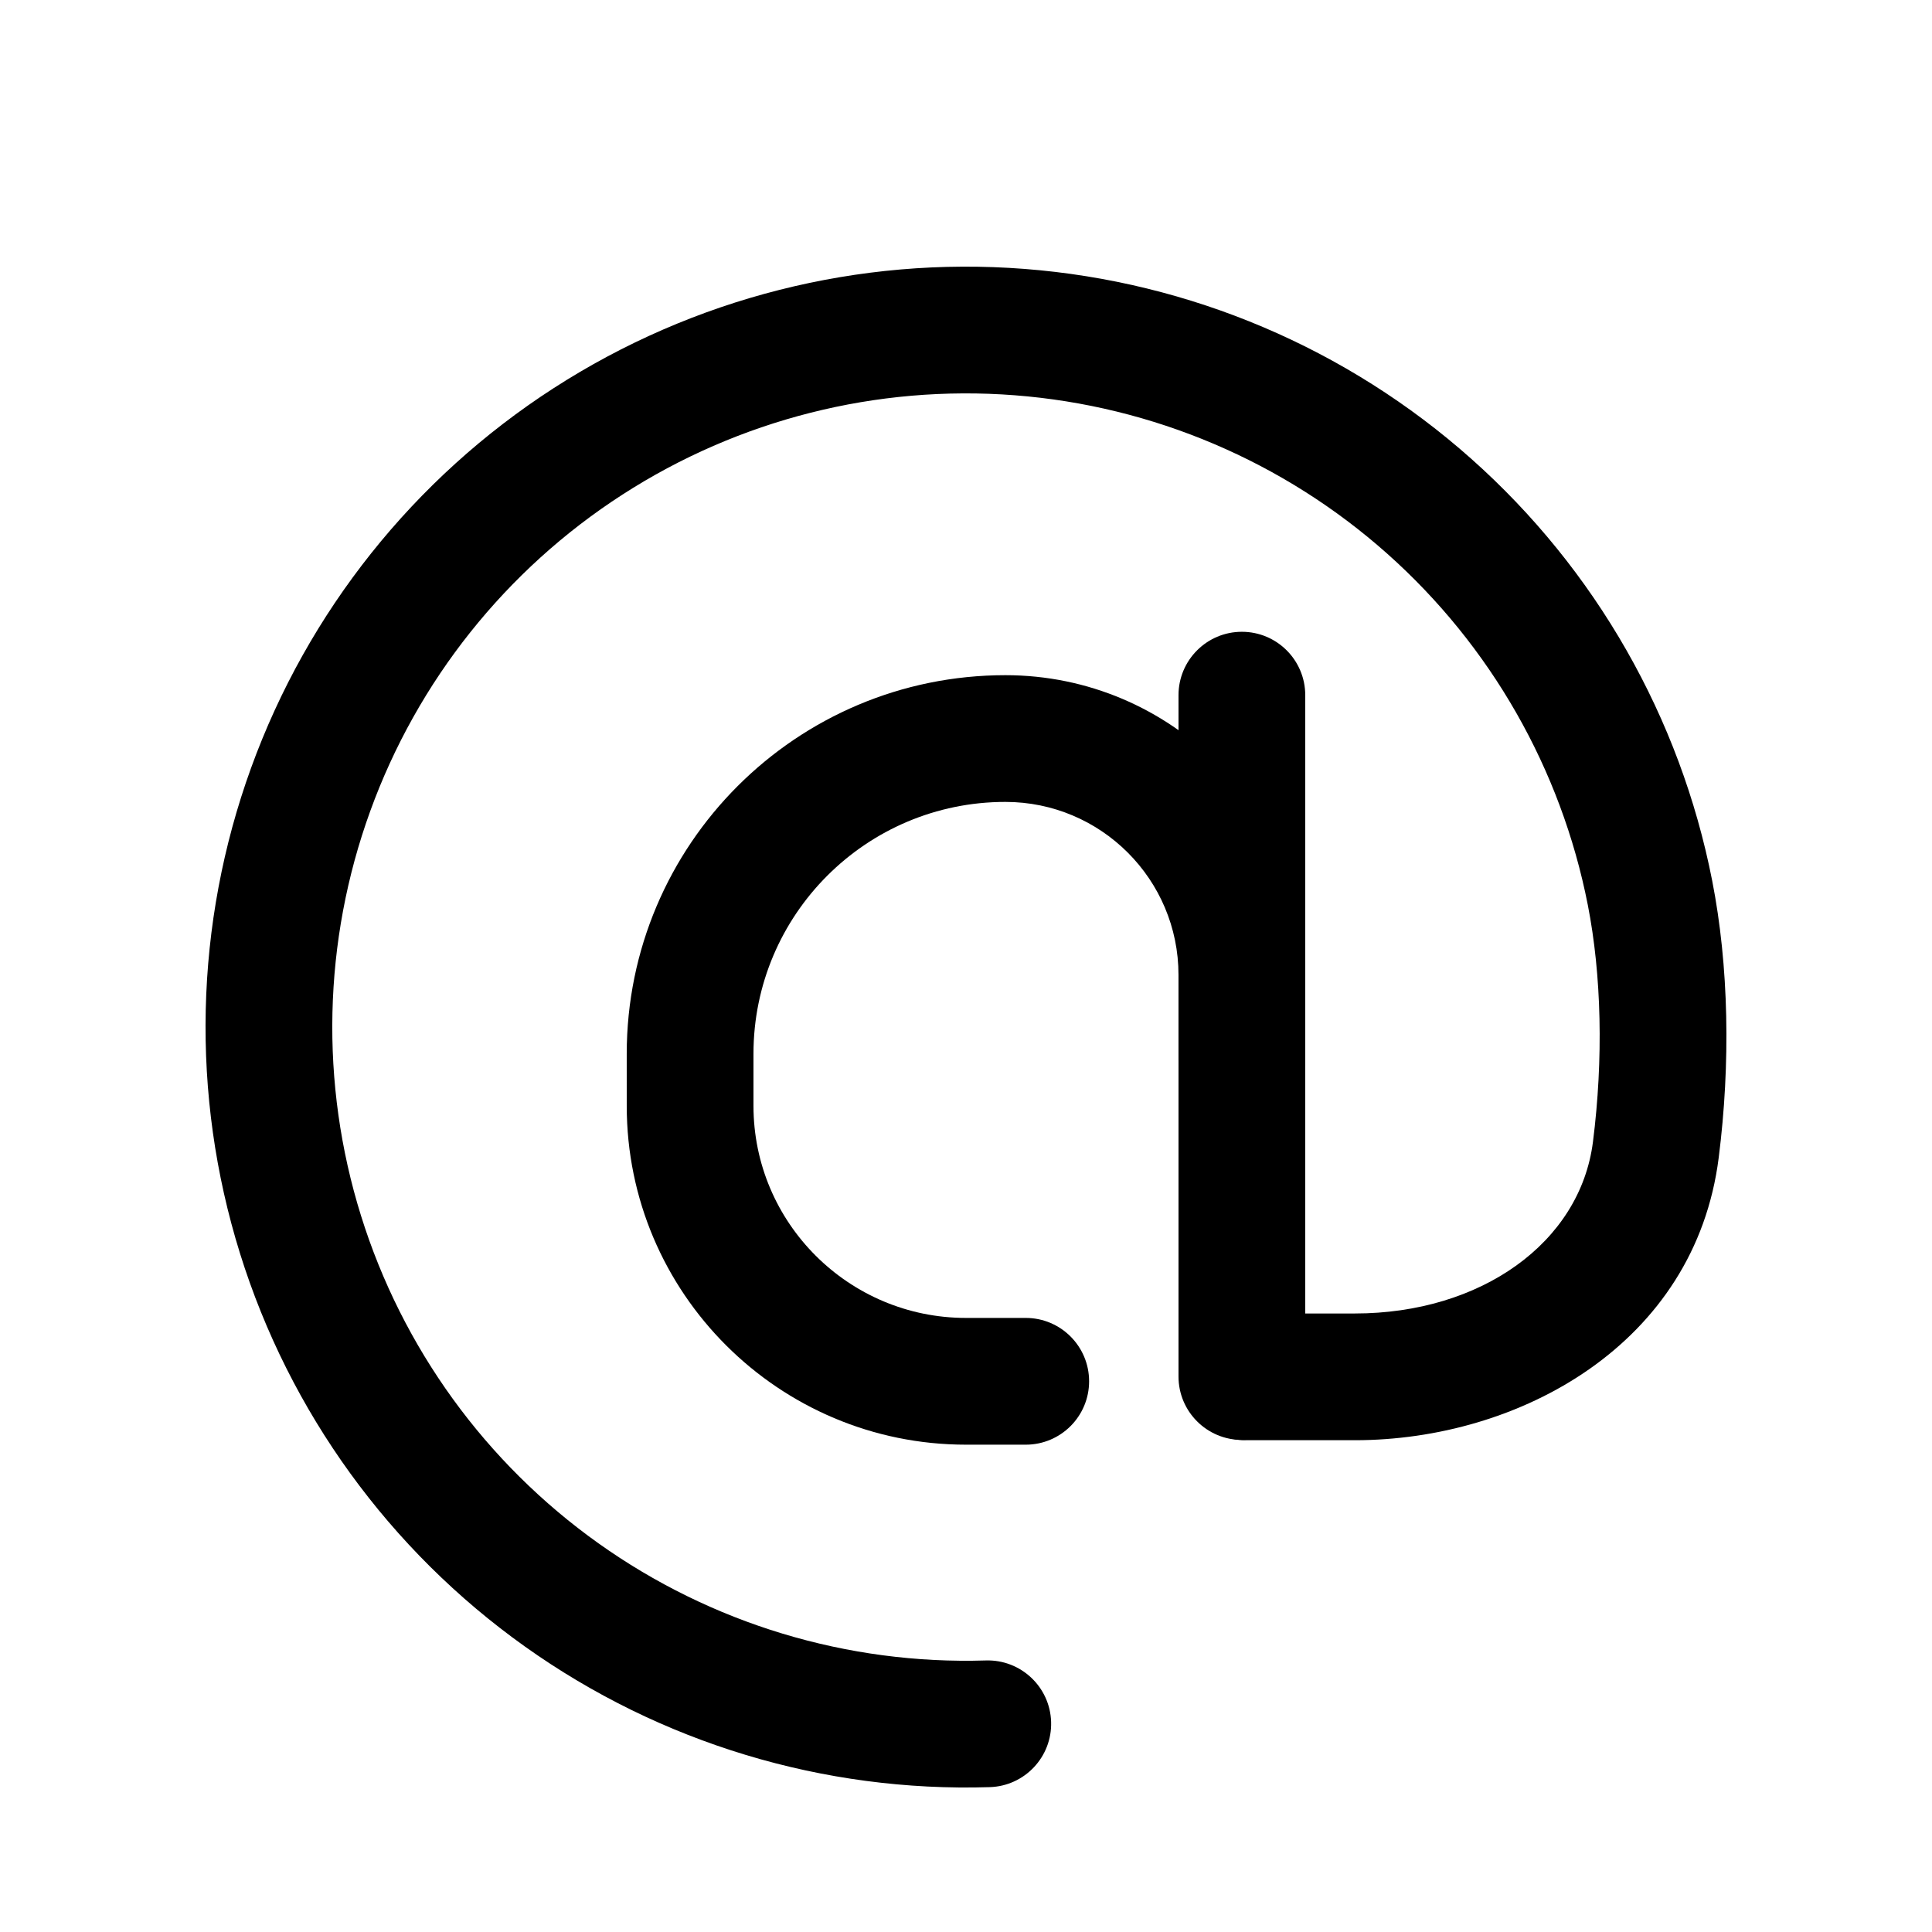
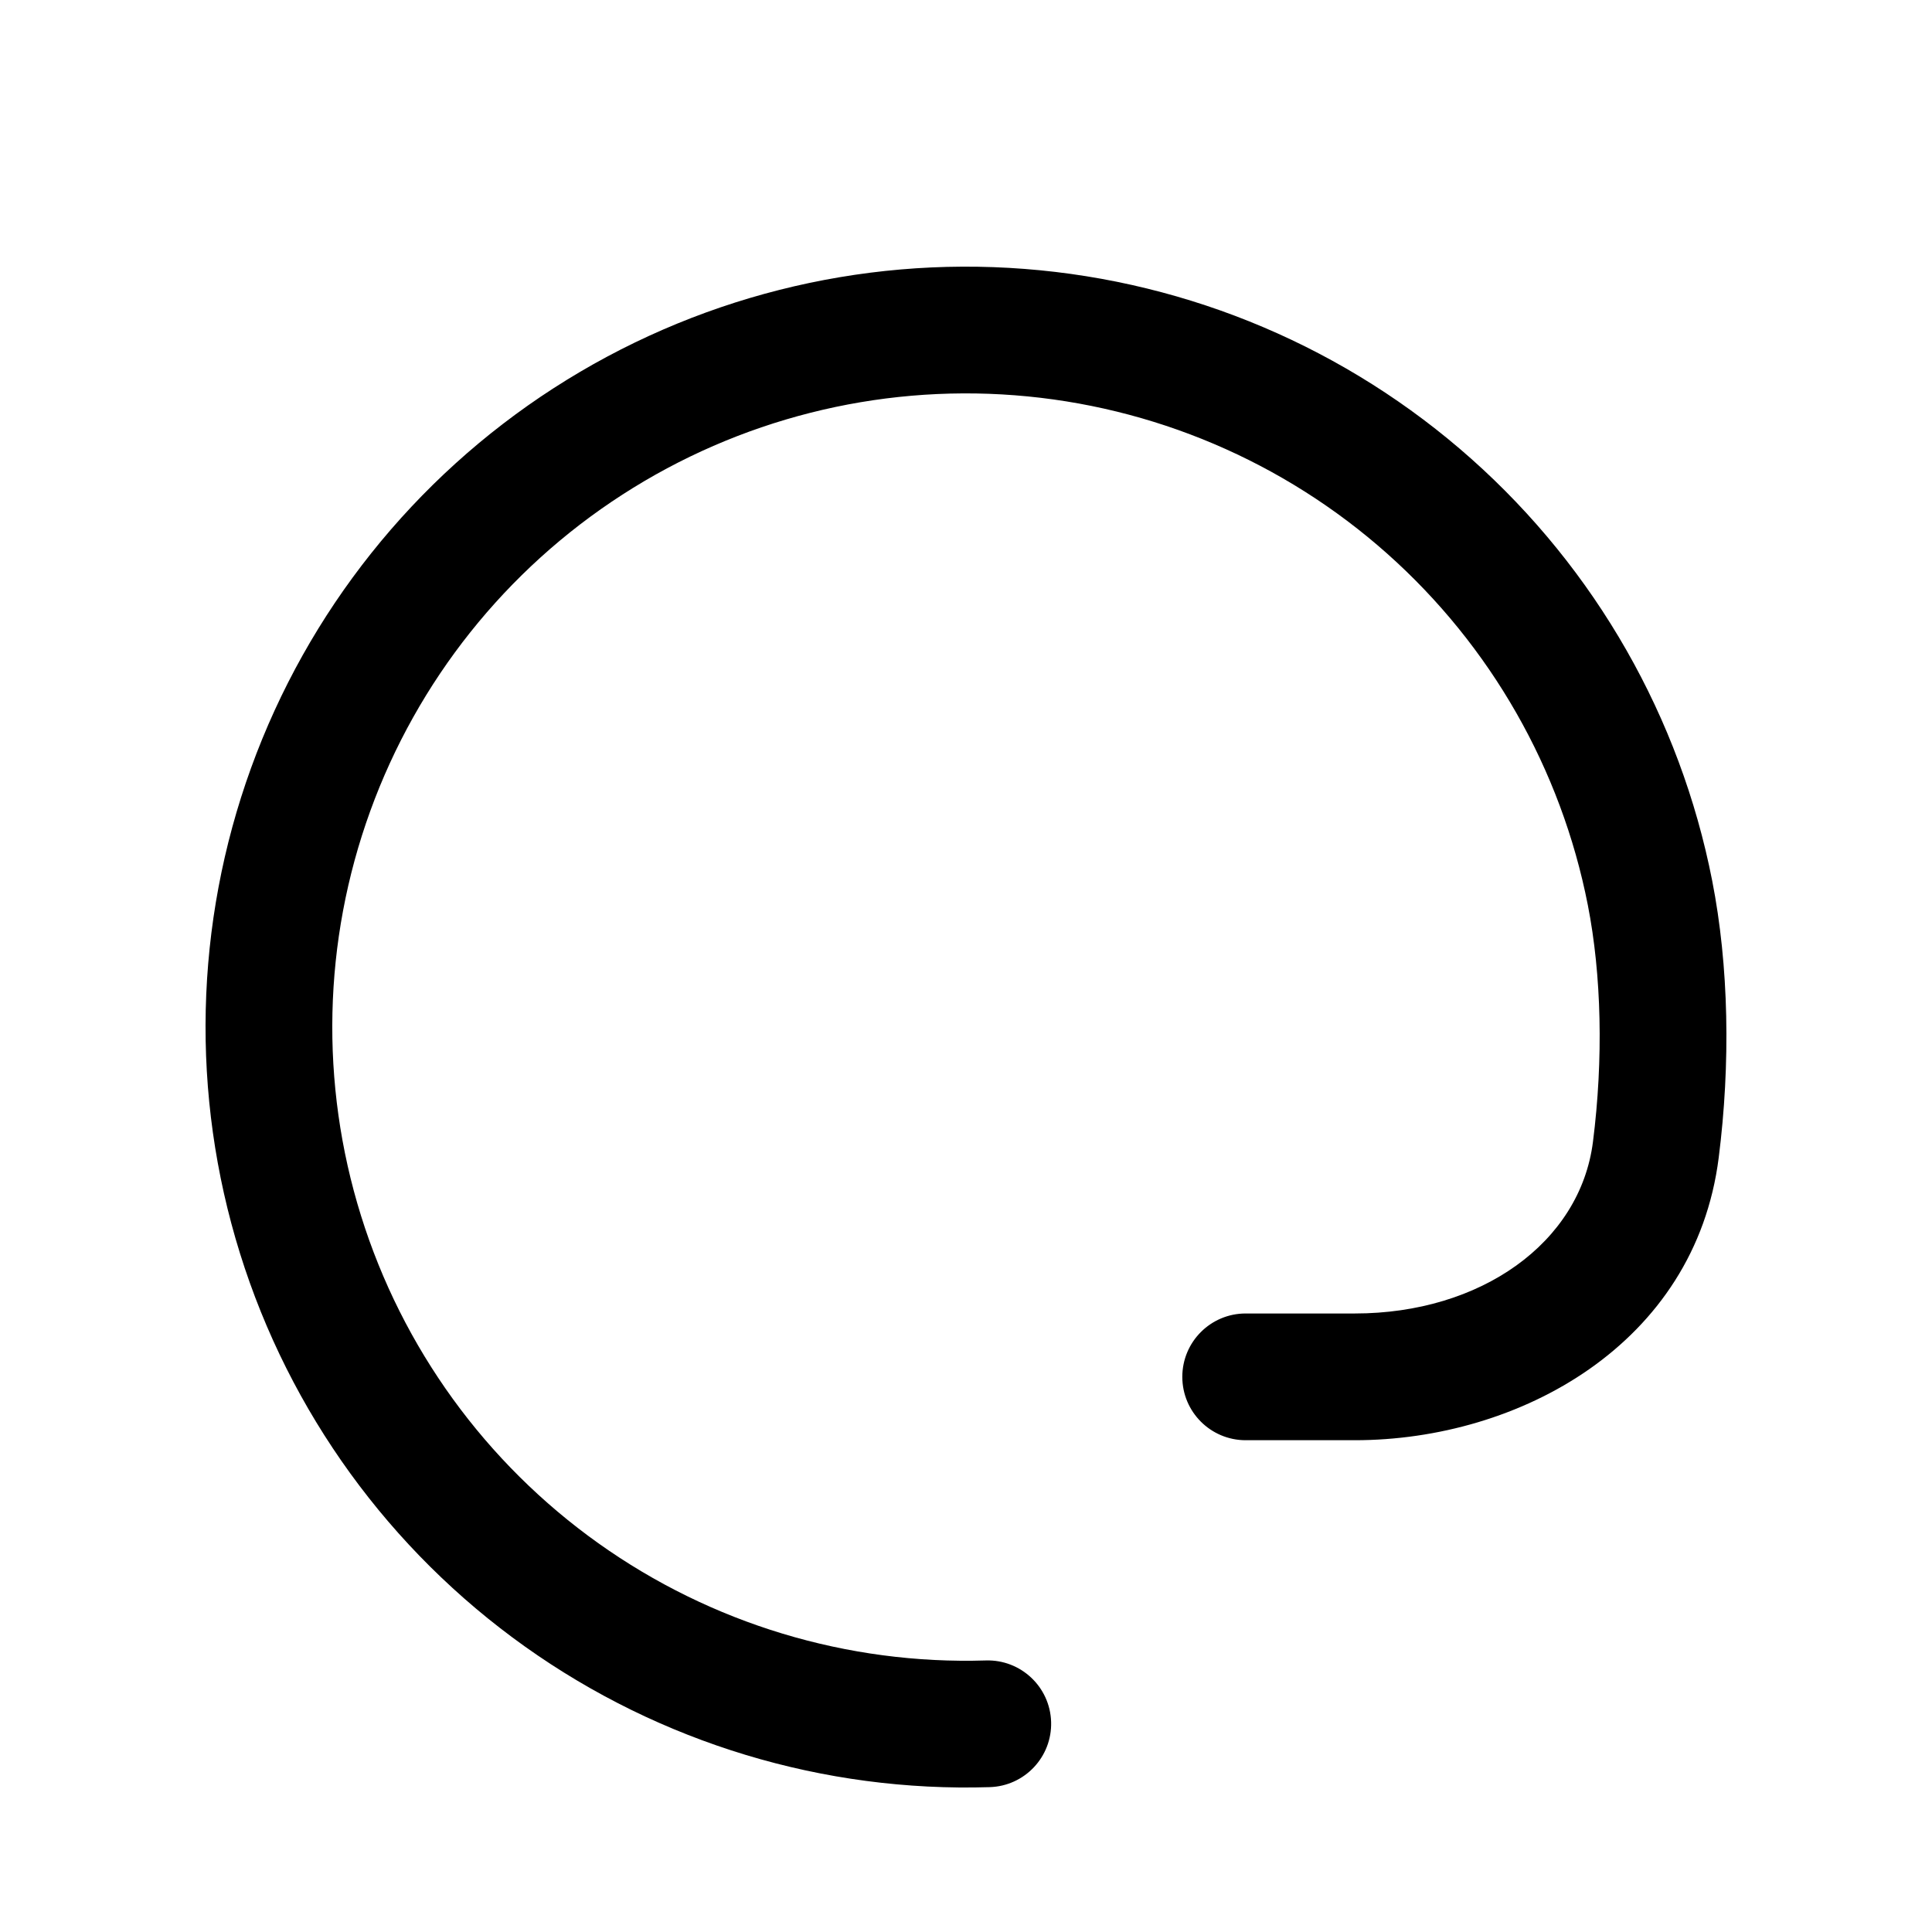
<svg xmlns="http://www.w3.org/2000/svg" fill="#000000" width="800px" height="800px" version="1.1" viewBox="144 144 512 512">
  <g fill-rule="evenodd">
    <path d="m290.75 246.85c37.016-23.883 80.836-34.977 124.75-31.586 43.922 3.387 85.523 21.074 118.43 50.348 32.914 29.277 55.328 68.531 63.812 111.76 4.441 22.617 4.894 48.496 1.73 73.445-6.277 49.488-52.91 74.855-96.434 74.855h-28.922c-9.277 0-16.793-7.516-16.793-16.793 0-9.273 7.516-16.793 16.793-16.793h28.922c33.355 0 59.715-18.719 63.113-45.496 2.781-21.941 2.281-44.164-1.363-62.75-7.074-36.02-25.754-68.73-53.18-93.129-27.43-24.398-62.094-39.137-98.695-41.961-36.598-2.824-73.117 6.422-103.96 26.324-30.848 19.898-54.324 49.359-66.836 83.871-12.516 34.508-13.375 72.168-2.453 107.21 10.922 35.043 33.027 65.543 62.93 86.836 29.902 21.289 65.961 32.195 102.65 31.047 9.273-0.289 17.023 6.992 17.312 16.266 0.289 9.27-6.992 17.016-16.262 17.305-44.027 1.379-87.293-11.707-123.18-37.258-35.883-25.547-62.41-62.148-75.516-104.2-13.105-42.055-12.074-87.246 2.945-128.66 15.016-41.41 43.184-76.762 80.199-100.64z" />
-     <path d="m310.09 423.28c0-55.418 44.926-100.35 100.35-100.35 43.887 0 79.461 35.574 79.461 79.461v22.5c0 9.277-7.519 16.793-16.793 16.793s-16.793-7.516-16.793-16.793v-22.5c0-25.336-20.539-45.875-45.875-45.875-36.871 0-66.762 29.891-66.762 66.762v13.781c0 31.008 25.242 56.207 56.32 56.207h15.832c9.277 0 16.793 7.519 16.793 16.793s-7.516 16.797-16.793 16.797h-15.832c-49.562 0-89.906-40.172-89.906-89.797z" />
-     <path d="m473.11 311.43c9.273 0 16.793 7.519 16.793 16.797v180.57c0 9.277-7.516 16.797-16.793 16.797-9.273 0-16.793-7.519-16.793-16.797v-180.57c0-9.277 7.519-16.797 16.793-16.797z" />
  </g>
</svg>